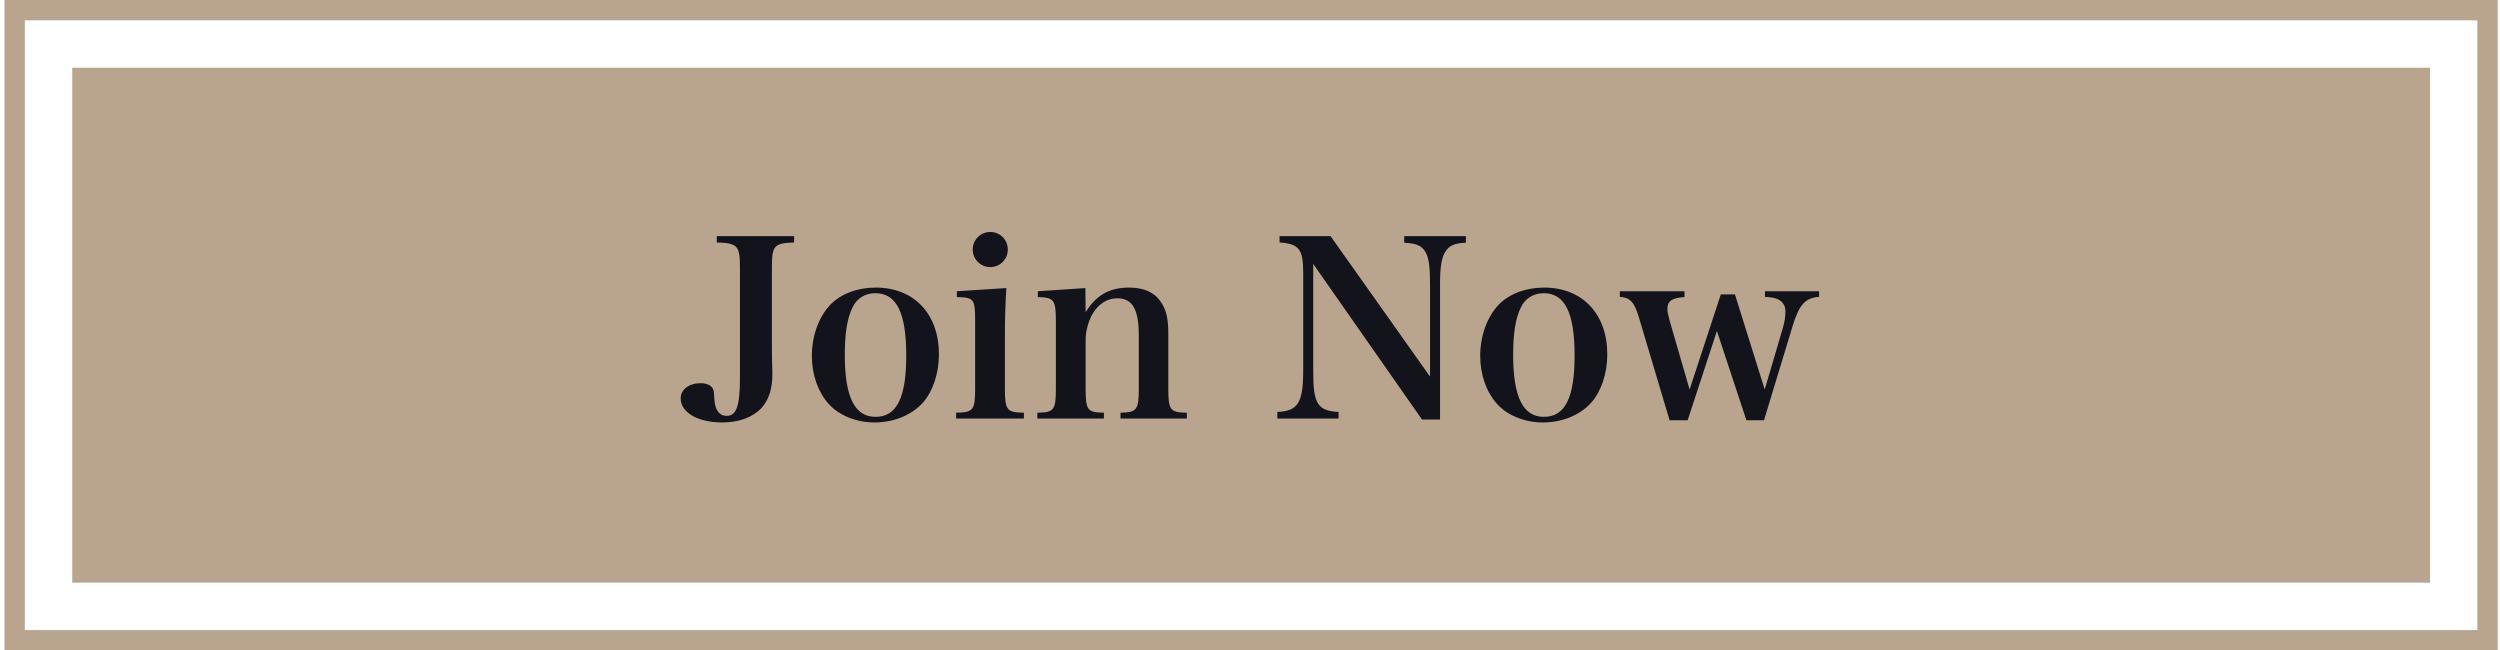
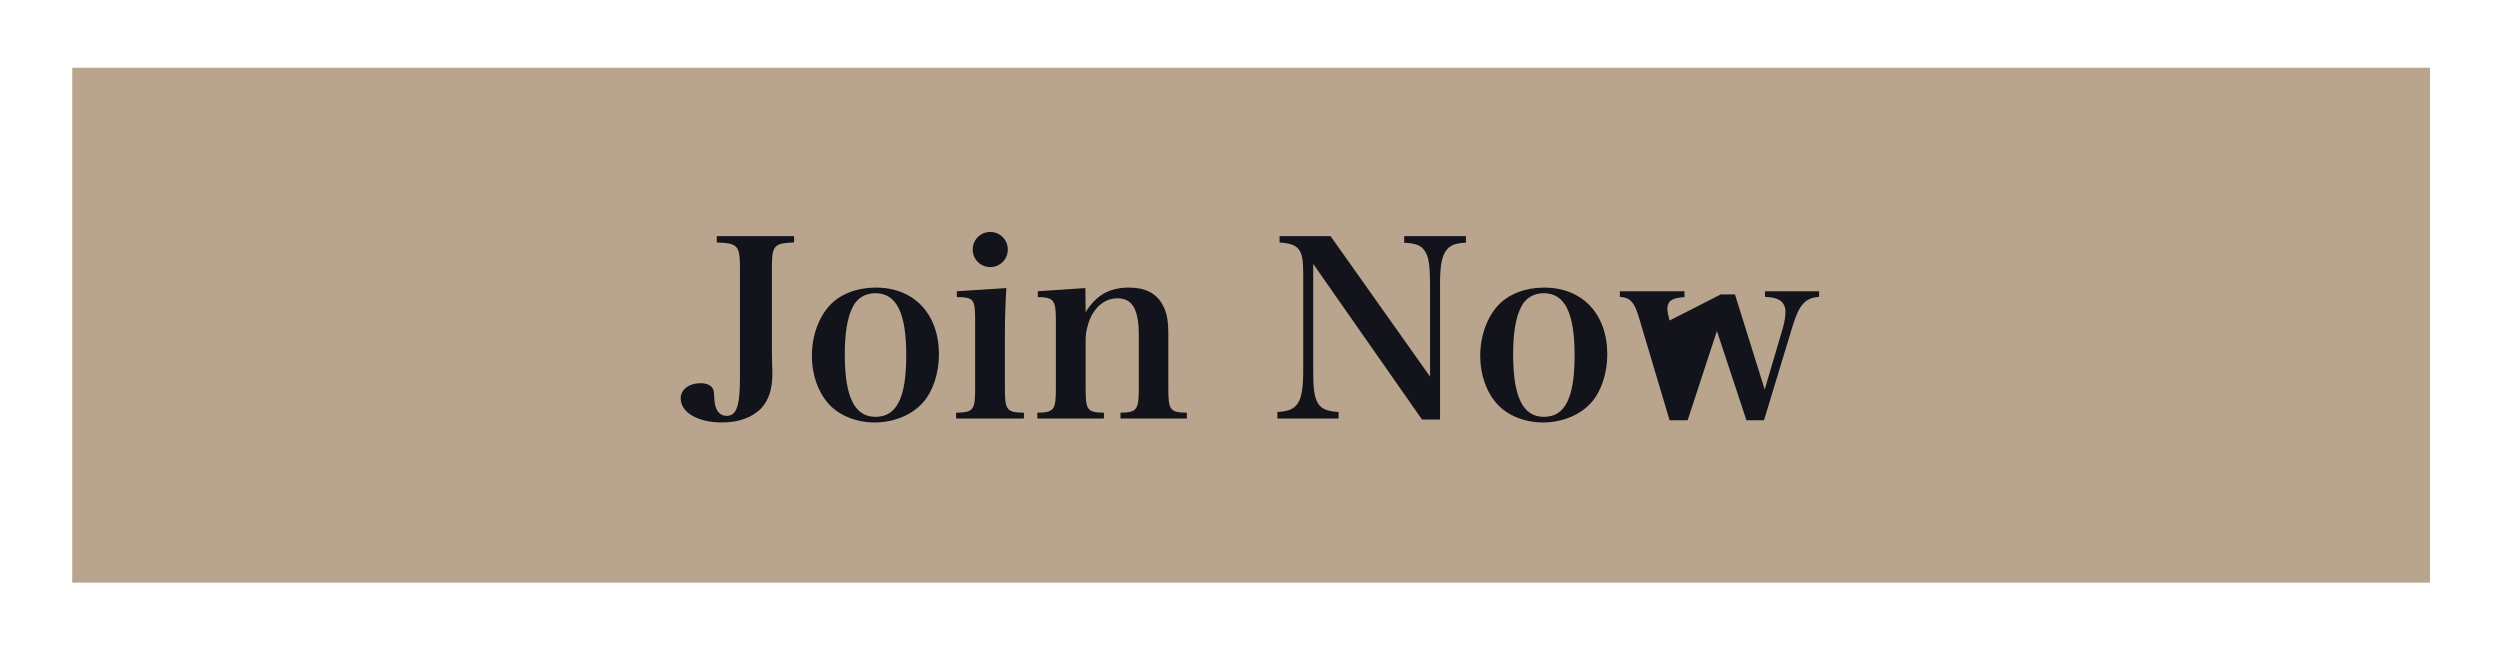
<svg xmlns="http://www.w3.org/2000/svg" width="246" height="64" viewBox="0 0 246 64" fill="none">
-   <rect x="-1" y="1" width="243.333" height="62" transform="matrix(-1 0 0 1 243.773 0)" stroke="#B9A58D" stroke-width="2" />
  <rect x="7.109" y="6.666" width="232" height="50.667" fill="#B9A58D" />
-   <path d="M70.531 23.234H78.139V23.858C76.147 23.93 75.955 24.17 75.955 26.354V34.034C75.955 34.538 75.955 35.09 75.979 35.978C76.003 36.314 76.003 36.578 76.003 36.794C76.003 38.282 75.643 39.362 74.923 40.154C74.059 41.066 72.715 41.57 71.059 41.57C68.659 41.57 66.979 40.586 66.979 39.194C66.979 38.33 67.795 37.706 68.947 37.706C69.499 37.706 69.955 37.898 70.123 38.21C70.243 38.426 70.243 38.426 70.291 39.266C70.339 40.322 70.771 40.922 71.491 40.922C72.475 40.922 72.811 39.962 72.811 37.154V26.354C72.811 24.17 72.595 23.93 70.531 23.858V23.234ZM79.888 35.018C79.888 33.05 80.559 31.202 81.688 30.002C82.719 28.922 84.352 28.298 86.175 28.298C89.944 28.298 92.391 30.89 92.391 34.874C92.391 36.746 91.791 38.522 90.808 39.626C89.704 40.85 87.951 41.57 86.055 41.57C84.255 41.57 82.552 40.874 81.543 39.746C80.487 38.57 79.888 36.866 79.888 35.018ZM83.127 34.898C83.127 39.05 84.088 41.018 86.151 41.018C88.24 41.018 89.175 39.146 89.175 34.97C89.175 30.77 88.216 28.85 86.127 28.85C85.144 28.85 84.303 29.354 83.895 30.242C83.368 31.274 83.127 32.81 83.127 34.898ZM94.154 28.658L99.026 28.346C98.93 29.786 98.882 31.466 98.882 33.002V38.21C98.882 40.346 99.05 40.586 100.754 40.61V41.186H94.082V40.61C95.786 40.586 95.954 40.346 95.954 38.21V31.562C95.954 29.426 95.834 29.258 94.154 29.234V28.658ZM95.714 24.554C95.714 23.594 96.482 22.826 97.442 22.826C98.402 22.826 99.17 23.594 99.17 24.554C99.17 25.514 98.402 26.282 97.442 26.282C96.482 26.282 95.714 25.514 95.714 24.554ZM106.802 28.346L106.826 30.722C107.858 29.042 109.178 28.298 111.098 28.298C112.658 28.298 113.738 28.826 114.362 29.93C114.794 30.65 114.962 31.442 114.962 32.882V38.21C114.962 40.346 115.13 40.586 116.786 40.61V41.186H110.258V40.61C111.866 40.586 112.058 40.322 112.058 38.21V33.026C112.058 30.434 111.434 29.354 109.946 29.354C108.938 29.354 108.074 29.906 107.474 30.938C107.09 31.634 106.826 32.618 106.826 33.41V38.21C106.826 40.37 106.994 40.586 108.626 40.61V41.186H102.074V40.61C103.73 40.586 103.898 40.346 103.898 38.21V31.562C103.898 29.522 103.706 29.258 102.122 29.234V28.658L106.802 28.346ZM129.221 25.97V36.578C129.221 39.746 129.653 40.418 131.717 40.538V41.186H125.693V40.538C127.733 40.442 128.237 39.65 128.237 36.386V26.858C128.237 24.506 127.829 24.002 125.909 23.858V23.234H130.925L140.717 37.058V28.034C140.717 26.234 140.597 25.346 140.261 24.794C139.901 24.17 139.397 23.954 138.173 23.882V23.234H144.245V23.882C143.093 23.93 142.589 24.17 142.205 24.794C141.845 25.37 141.701 26.33 141.701 27.866V41.282H139.925L129.221 25.97ZM145.653 35.018C145.653 33.05 146.325 31.202 147.453 30.002C148.485 28.922 150.117 28.298 151.941 28.298C155.709 28.298 158.157 30.89 158.157 34.874C158.157 36.746 157.557 38.522 156.573 39.626C155.469 40.85 153.717 41.57 151.821 41.57C150.021 41.57 148.317 40.874 147.309 39.746C146.253 38.57 145.653 36.866 145.653 35.018ZM148.893 34.898C148.893 39.05 149.853 41.018 151.917 41.018C154.005 41.018 154.941 39.146 154.941 34.97C154.941 30.77 153.981 28.85 151.893 28.85C150.909 28.85 150.069 29.354 149.661 30.242C149.133 31.274 148.893 32.81 148.893 34.898ZM168.944 32.57L166.064 41.354H164.288L161.288 31.298C160.832 29.738 160.424 29.282 159.392 29.21V28.658H165.752V29.234C164.528 29.306 164.072 29.618 164.072 30.386C164.072 30.674 164.144 31.01 164.288 31.538L166.256 38.33L169.328 28.97H170.72L173.648 38.33L175.424 32.306C175.616 31.634 175.688 31.154 175.688 30.602C175.688 30.05 175.352 29.57 174.824 29.402C174.512 29.282 174.296 29.258 173.672 29.21V28.658H179V29.21C177.632 29.306 177.032 29.978 176.384 32.114L173.576 41.354H171.848L168.944 32.57Z" fill="#13131B" />
+   <path d="M70.531 23.234H78.139V23.858C76.147 23.93 75.955 24.17 75.955 26.354V34.034C75.955 34.538 75.955 35.09 75.979 35.978C76.003 36.314 76.003 36.578 76.003 36.794C76.003 38.282 75.643 39.362 74.923 40.154C74.059 41.066 72.715 41.57 71.059 41.57C68.659 41.57 66.979 40.586 66.979 39.194C66.979 38.33 67.795 37.706 68.947 37.706C69.499 37.706 69.955 37.898 70.123 38.21C70.243 38.426 70.243 38.426 70.291 39.266C70.339 40.322 70.771 40.922 71.491 40.922C72.475 40.922 72.811 39.962 72.811 37.154V26.354C72.811 24.17 72.595 23.93 70.531 23.858V23.234ZM79.888 35.018C79.888 33.05 80.559 31.202 81.688 30.002C82.719 28.922 84.352 28.298 86.175 28.298C89.944 28.298 92.391 30.89 92.391 34.874C92.391 36.746 91.791 38.522 90.808 39.626C89.704 40.85 87.951 41.57 86.055 41.57C84.255 41.57 82.552 40.874 81.543 39.746C80.487 38.57 79.888 36.866 79.888 35.018ZM83.127 34.898C83.127 39.05 84.088 41.018 86.151 41.018C88.24 41.018 89.175 39.146 89.175 34.97C89.175 30.77 88.216 28.85 86.127 28.85C85.144 28.85 84.303 29.354 83.895 30.242C83.368 31.274 83.127 32.81 83.127 34.898ZM94.154 28.658L99.026 28.346C98.93 29.786 98.882 31.466 98.882 33.002V38.21C98.882 40.346 99.05 40.586 100.754 40.61V41.186H94.082V40.61C95.786 40.586 95.954 40.346 95.954 38.21V31.562C95.954 29.426 95.834 29.258 94.154 29.234V28.658ZM95.714 24.554C95.714 23.594 96.482 22.826 97.442 22.826C98.402 22.826 99.17 23.594 99.17 24.554C99.17 25.514 98.402 26.282 97.442 26.282C96.482 26.282 95.714 25.514 95.714 24.554ZM106.802 28.346L106.826 30.722C107.858 29.042 109.178 28.298 111.098 28.298C112.658 28.298 113.738 28.826 114.362 29.93C114.794 30.65 114.962 31.442 114.962 32.882V38.21C114.962 40.346 115.13 40.586 116.786 40.61V41.186H110.258V40.61C111.866 40.586 112.058 40.322 112.058 38.21V33.026C112.058 30.434 111.434 29.354 109.946 29.354C108.938 29.354 108.074 29.906 107.474 30.938C107.09 31.634 106.826 32.618 106.826 33.41V38.21C106.826 40.37 106.994 40.586 108.626 40.61V41.186H102.074V40.61C103.73 40.586 103.898 40.346 103.898 38.21V31.562C103.898 29.522 103.706 29.258 102.122 29.234V28.658L106.802 28.346ZM129.221 25.97V36.578C129.221 39.746 129.653 40.418 131.717 40.538V41.186H125.693V40.538C127.733 40.442 128.237 39.65 128.237 36.386V26.858C128.237 24.506 127.829 24.002 125.909 23.858V23.234H130.925L140.717 37.058V28.034C140.717 26.234 140.597 25.346 140.261 24.794C139.901 24.17 139.397 23.954 138.173 23.882V23.234H144.245V23.882C143.093 23.93 142.589 24.17 142.205 24.794C141.845 25.37 141.701 26.33 141.701 27.866V41.282H139.925L129.221 25.97ZM145.653 35.018C145.653 33.05 146.325 31.202 147.453 30.002C148.485 28.922 150.117 28.298 151.941 28.298C155.709 28.298 158.157 30.89 158.157 34.874C158.157 36.746 157.557 38.522 156.573 39.626C155.469 40.85 153.717 41.57 151.821 41.57C150.021 41.57 148.317 40.874 147.309 39.746C146.253 38.57 145.653 36.866 145.653 35.018ZM148.893 34.898C148.893 39.05 149.853 41.018 151.917 41.018C154.005 41.018 154.941 39.146 154.941 34.97C154.941 30.77 153.981 28.85 151.893 28.85C150.909 28.85 150.069 29.354 149.661 30.242C149.133 31.274 148.893 32.81 148.893 34.898ZM168.944 32.57L166.064 41.354H164.288L161.288 31.298C160.832 29.738 160.424 29.282 159.392 29.21V28.658H165.752V29.234C164.528 29.306 164.072 29.618 164.072 30.386C164.072 30.674 164.144 31.01 164.288 31.538L169.328 28.97H170.72L173.648 38.33L175.424 32.306C175.616 31.634 175.688 31.154 175.688 30.602C175.688 30.05 175.352 29.57 174.824 29.402C174.512 29.282 174.296 29.258 173.672 29.21V28.658H179V29.21C177.632 29.306 177.032 29.978 176.384 32.114L173.576 41.354H171.848L168.944 32.57Z" fill="#13131B" />
</svg>